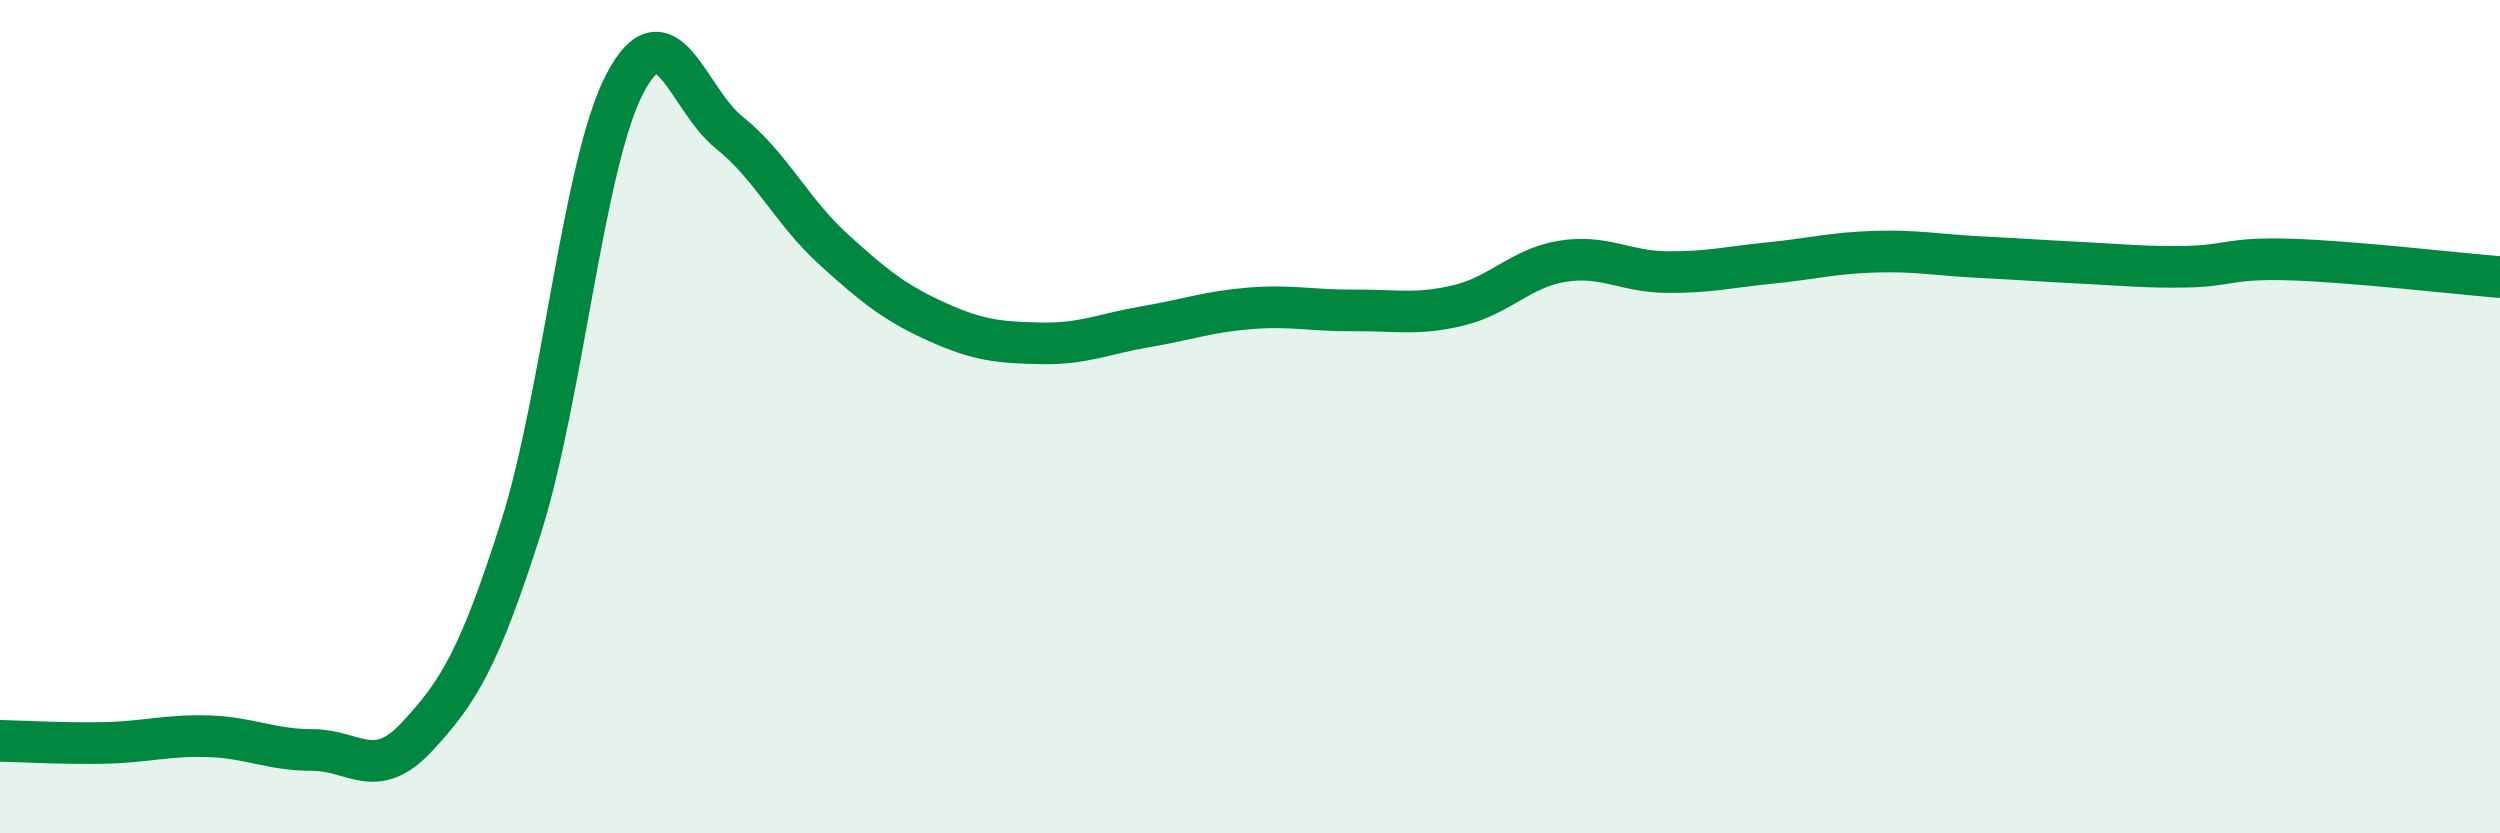
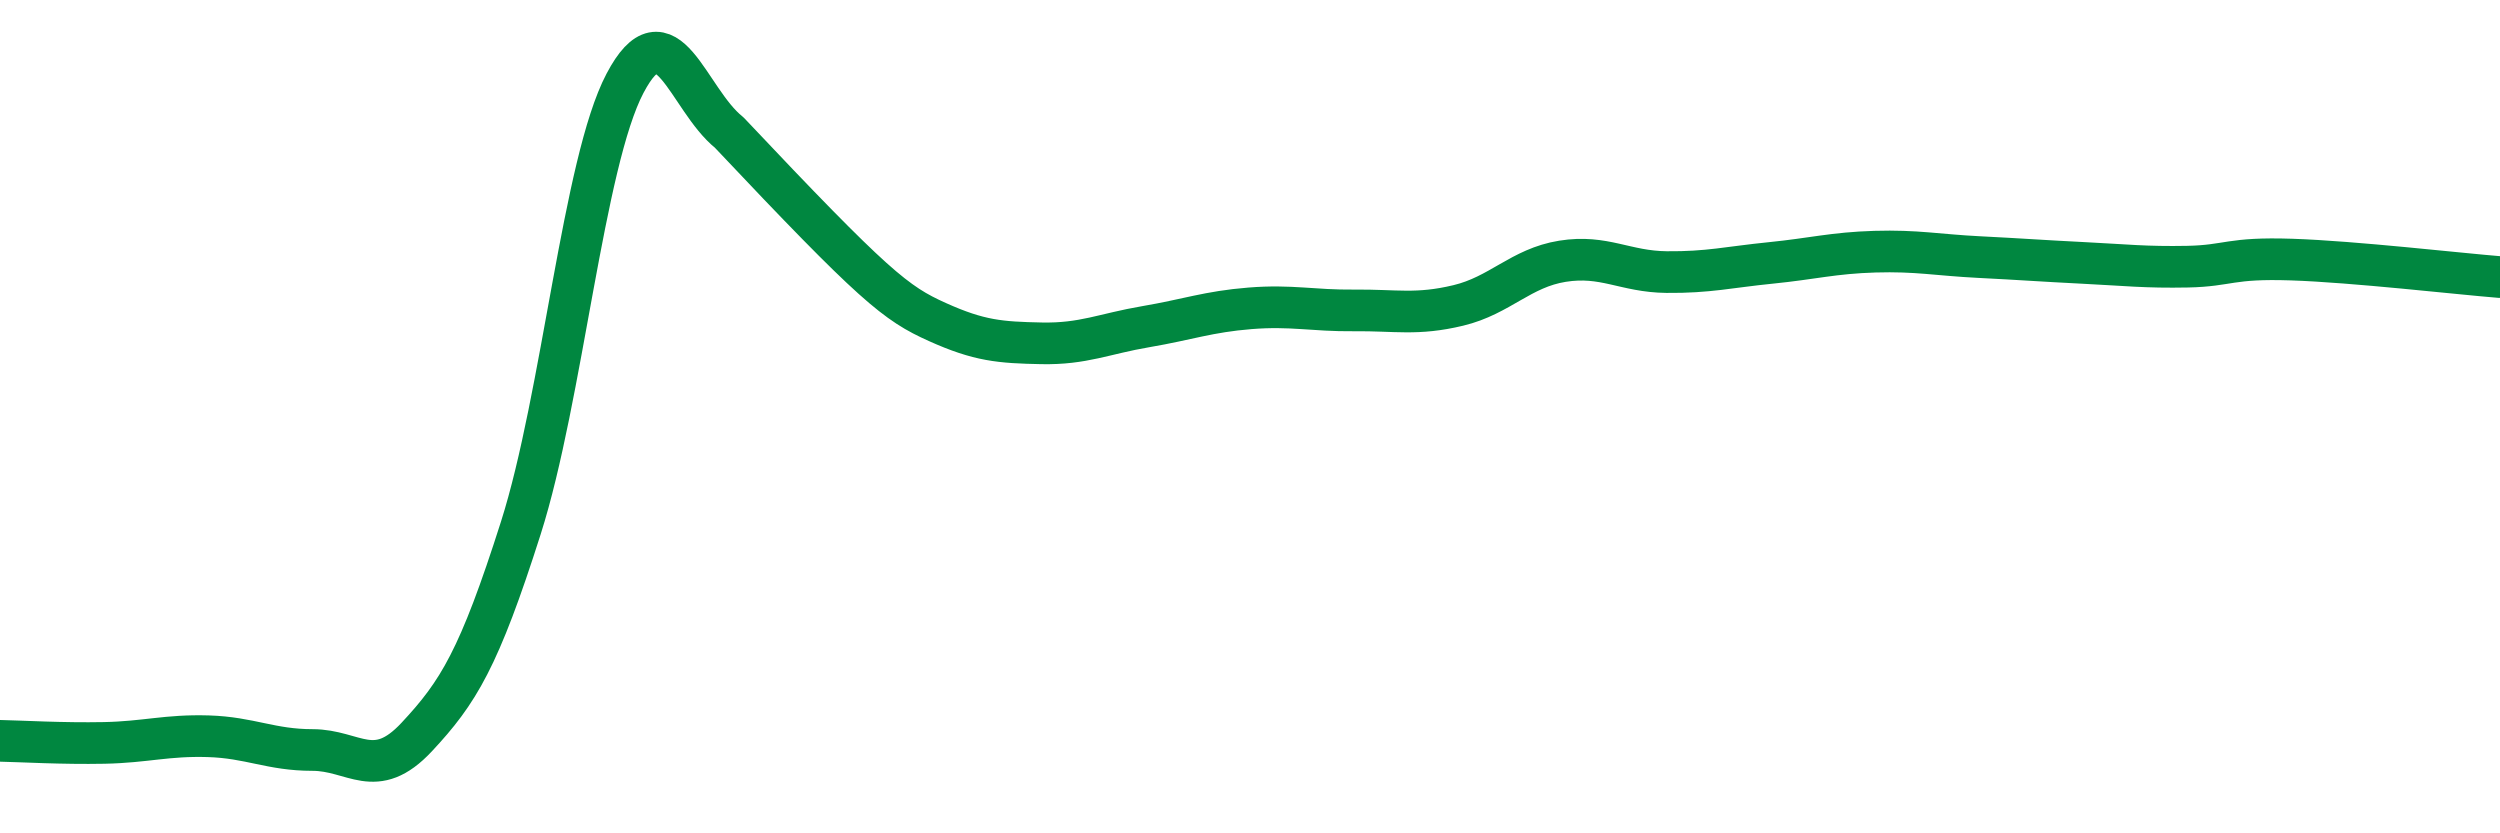
<svg xmlns="http://www.w3.org/2000/svg" width="60" height="20" viewBox="0 0 60 20">
-   <path d="M 0,17.78 C 0.5,17.79 1.5,17.85 2.5,17.83 C 3.5,17.81 4,17.64 5,17.67 C 6,17.7 6.5,18 7.5,18 C 8.5,18 9,18.76 10,17.69 C 11,16.62 11.5,15.81 12.5,12.67 C 13.5,9.53 14,3.9 15,2 C 16,0.1 16.5,2.38 17.5,3.18 C 18.5,3.98 19,5.07 20,5.98 C 21,6.89 21.5,7.28 22.5,7.73 C 23.5,8.18 24,8.22 25,8.24 C 26,8.26 26.5,8.01 27.5,7.84 C 28.5,7.67 29,7.48 30,7.4 C 31,7.32 31.5,7.46 32.5,7.45 C 33.5,7.44 34,7.57 35,7.33 C 36,7.09 36.5,6.43 37.5,6.27 C 38.5,6.11 39,6.52 40,6.53 C 41,6.54 41.5,6.41 42.5,6.31 C 43.5,6.21 44,6.07 45,6.04 C 46,6.01 46.5,6.12 47.5,6.17 C 48.5,6.22 49,6.26 50,6.31 C 51,6.36 51.5,6.42 52.5,6.4 C 53.5,6.38 53.5,6.18 55,6.23 C 56.5,6.28 59,6.57 60,6.65L60 20L0 20Z" fill="#008740" opacity="0.1" stroke-linecap="round" stroke-linejoin="round" />
-   <path d="M 0,17.78 C 0.5,17.79 1.5,17.85 2.5,17.83 C 3.5,17.81 4,17.64 5,17.67 C 6,17.7 6.5,18 7.5,18 C 8.5,18 9,18.76 10,17.69 C 11,16.62 11.5,15.81 12.5,12.67 C 13.5,9.53 14,3.9 15,2 C 16,0.1 16.5,2.38 17.5,3.18 C 18.5,3.98 19,5.07 20,5.98 C 21,6.89 21.5,7.28 22.5,7.73 C 23.5,8.18 24,8.22 25,8.24 C 26,8.26 26.5,8.01 27.5,7.84 C 28.5,7.67 29,7.48 30,7.4 C 31,7.32 31.5,7.46 32.5,7.45 C 33.5,7.44 34,7.57 35,7.33 C 36,7.09 36.5,6.43 37.5,6.27 C 38.5,6.11 39,6.52 40,6.53 C 41,6.54 41.5,6.41 42.5,6.31 C 43.5,6.21 44,6.07 45,6.04 C 46,6.01 46.5,6.12 47.5,6.17 C 48.5,6.22 49,6.26 50,6.31 C 51,6.36 51.5,6.42 52.5,6.4 C 53.5,6.38 53.5,6.18 55,6.23 C 56.5,6.28 59,6.57 60,6.65" stroke="#008740" stroke-width="1" fill="none" stroke-linecap="round" stroke-linejoin="round" />
+   <path d="M 0,17.78 C 0.5,17.79 1.5,17.85 2.5,17.83 C 3.5,17.81 4,17.64 5,17.67 C 6,17.7 6.5,18 7.5,18 C 8.5,18 9,18.76 10,17.69 C 11,16.62 11.5,15.81 12.5,12.67 C 13.5,9.53 14,3.9 15,2 C 16,0.1 16.5,2.38 17.5,3.18 C 21,6.89 21.5,7.28 22.5,7.73 C 23.5,8.18 24,8.22 25,8.24 C 26,8.26 26.5,8.01 27.5,7.84 C 28.5,7.67 29,7.48 30,7.4 C 31,7.32 31.5,7.46 32.5,7.45 C 33.5,7.44 34,7.57 35,7.33 C 36,7.09 36.5,6.43 37.5,6.27 C 38.5,6.11 39,6.52 40,6.53 C 41,6.54 41.5,6.41 42.5,6.31 C 43.5,6.21 44,6.07 45,6.04 C 46,6.01 46.5,6.12 47.5,6.17 C 48.5,6.22 49,6.26 50,6.31 C 51,6.36 51.5,6.42 52.5,6.4 C 53.5,6.38 53.5,6.18 55,6.23 C 56.5,6.28 59,6.57 60,6.65" stroke="#008740" stroke-width="1" fill="none" stroke-linecap="round" stroke-linejoin="round" />
</svg>